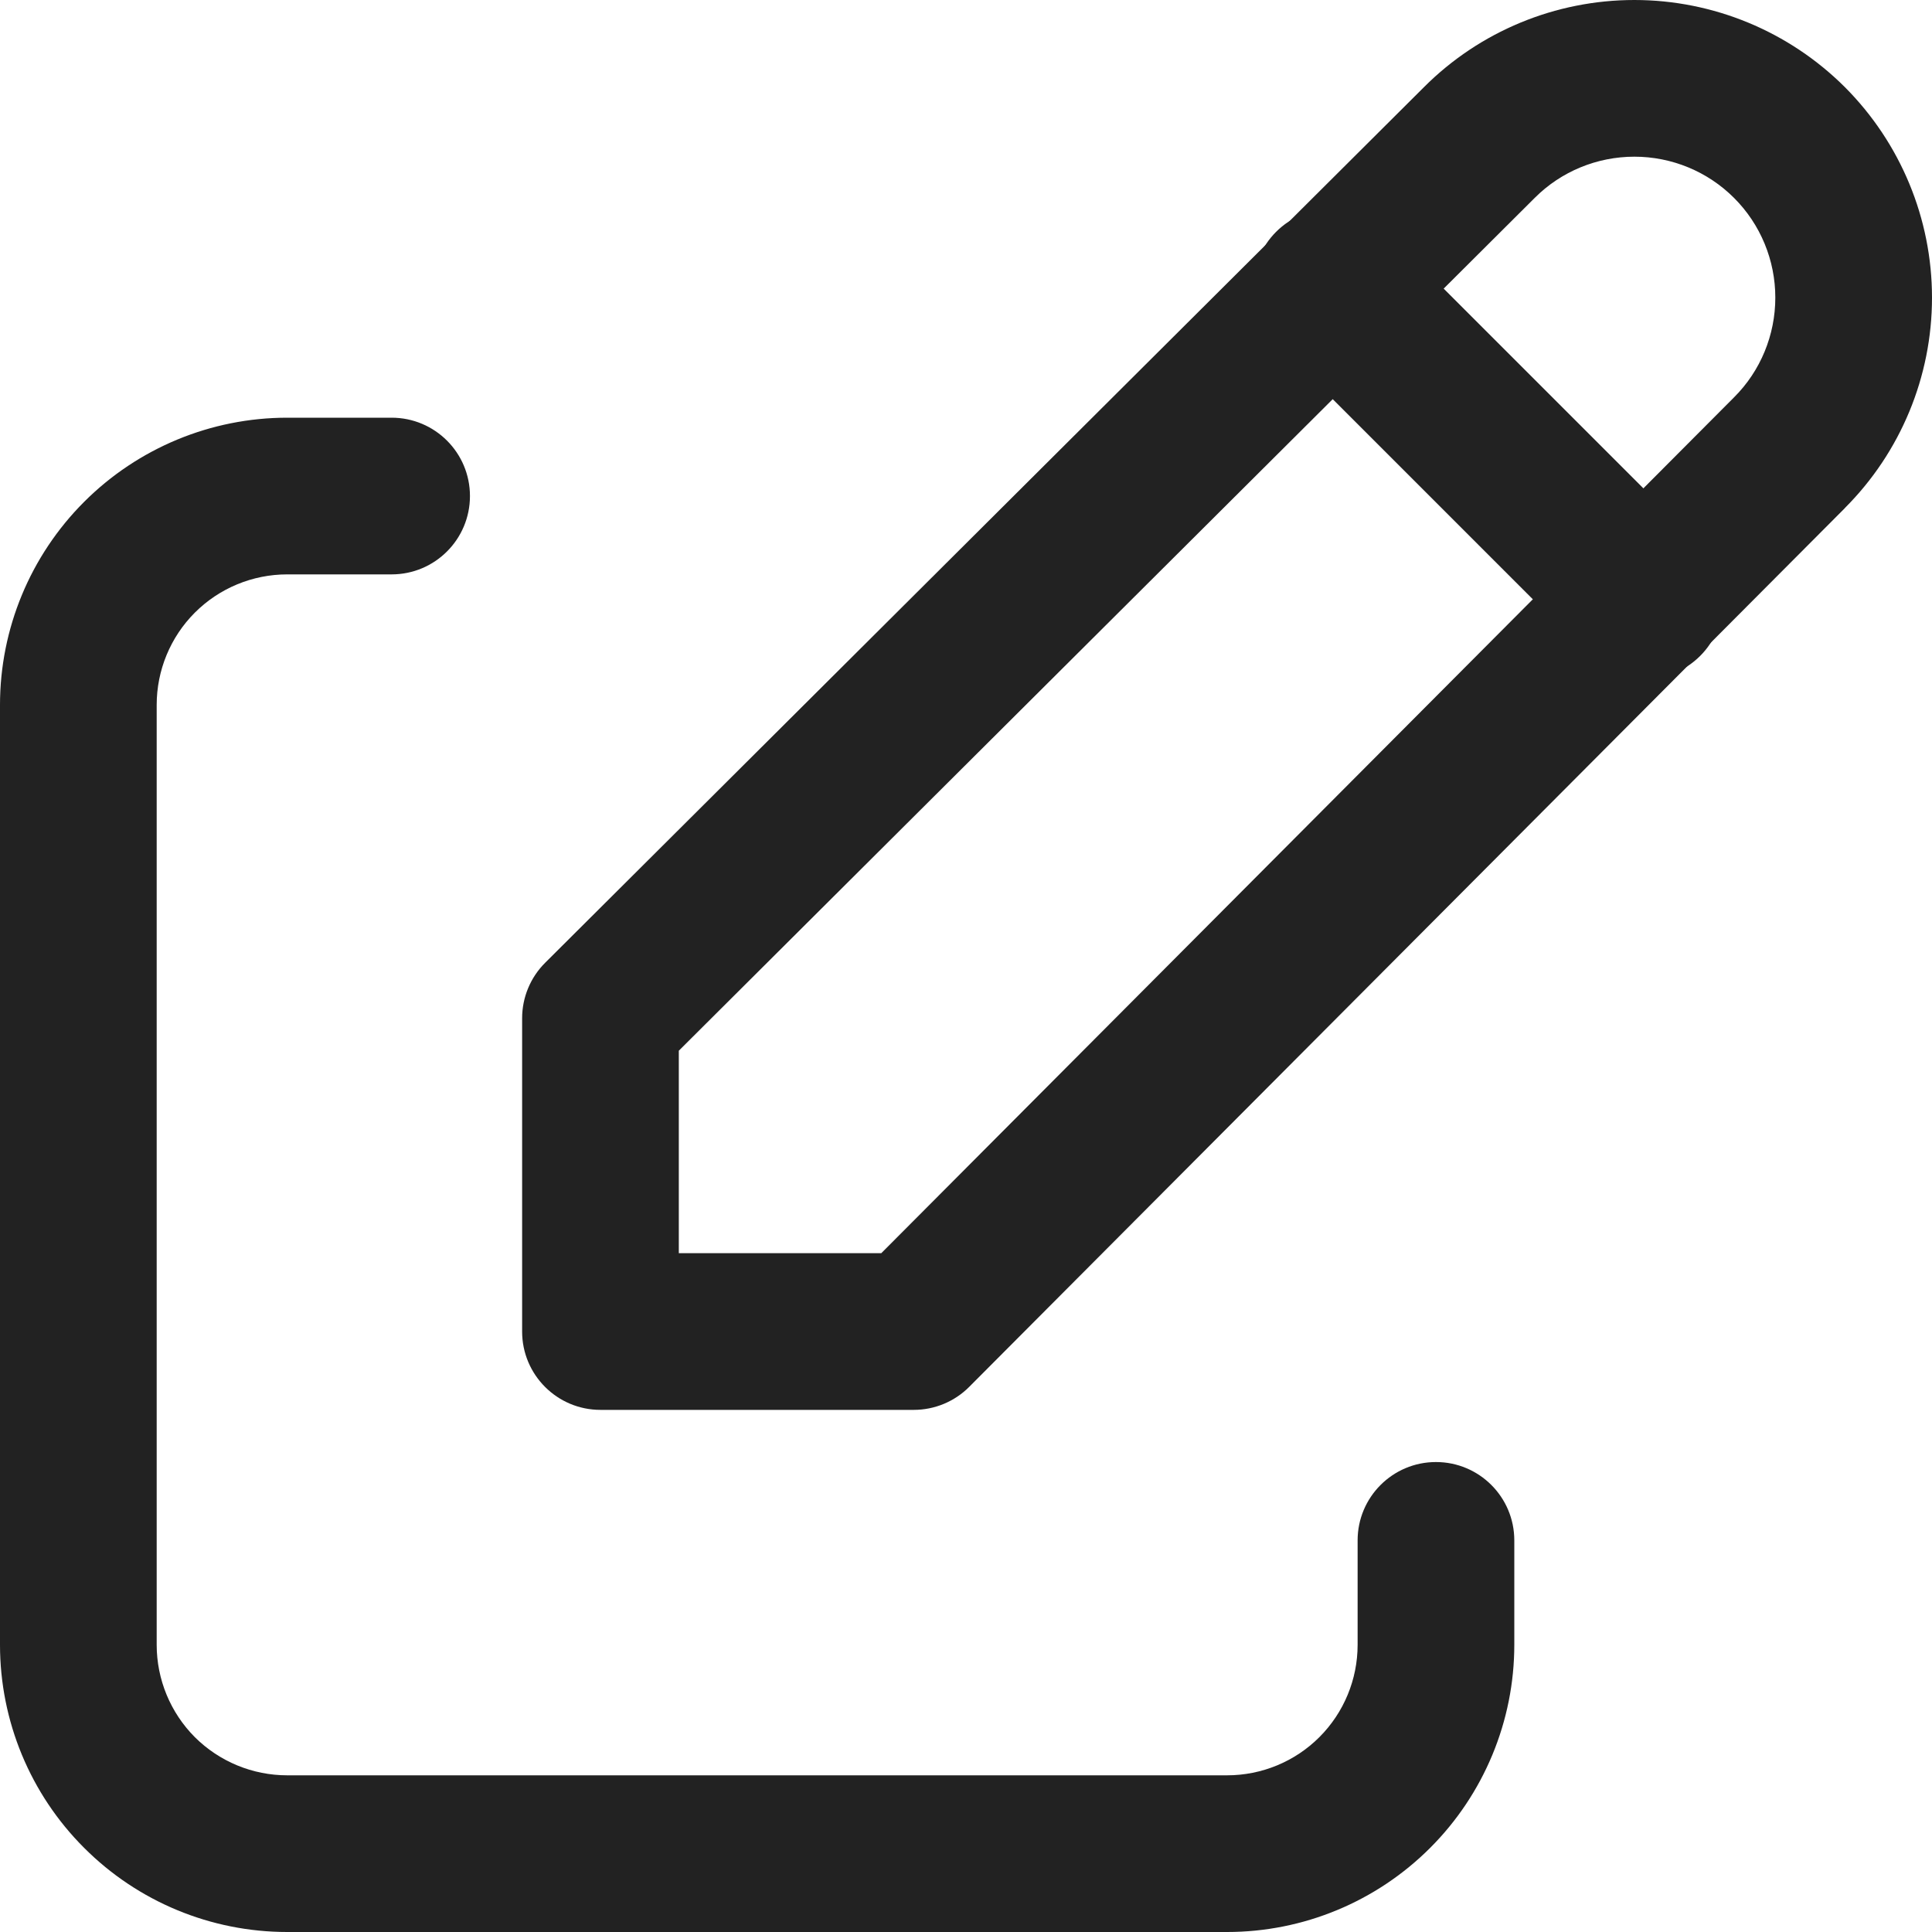
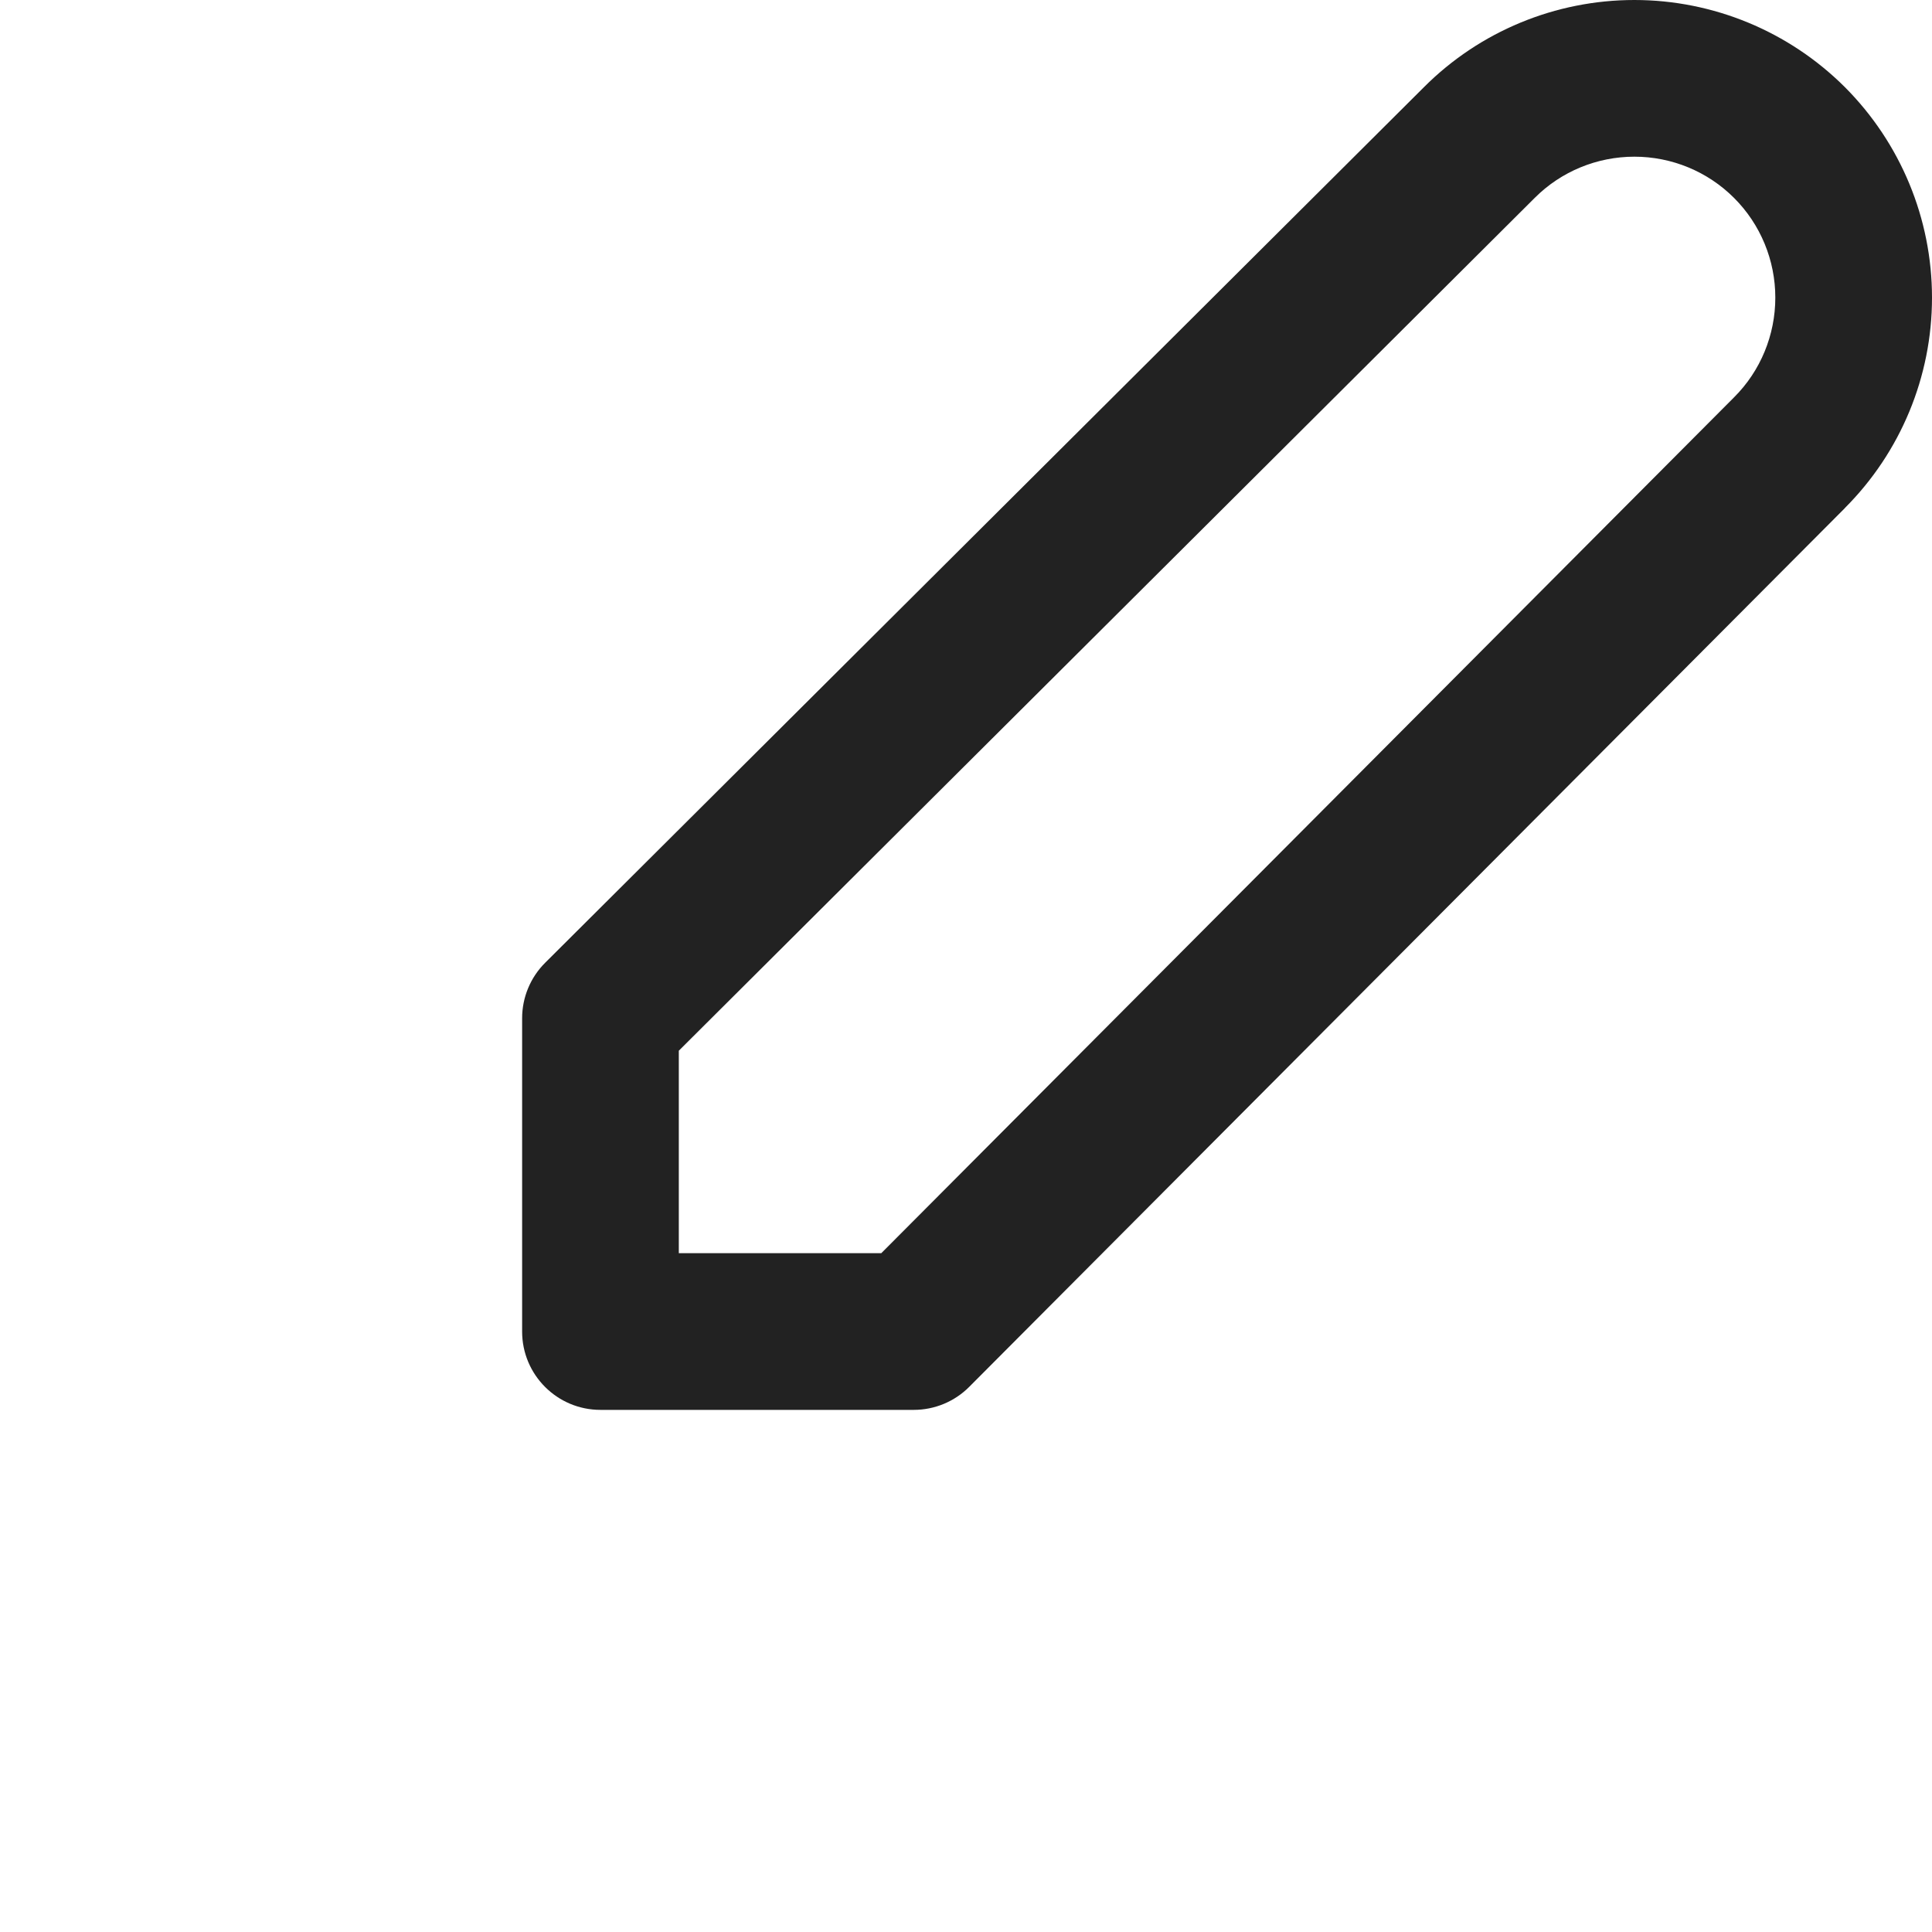
<svg xmlns="http://www.w3.org/2000/svg" width="20" height="20" viewBox="0 0 20 20" fill="none">
  <g id="Vector">
-     <path fill-rule="evenodd" clip-rule="evenodd" d="M0.871 5.195C1.428 4.638 2.184 4.324 2.973 4.324H4.054C4.502 4.324 4.865 4.687 4.865 5.135C4.865 5.583 4.502 5.946 4.054 5.946H2.973C2.615 5.946 2.271 6.088 2.017 6.342C1.764 6.595 1.622 6.939 1.622 7.297V17.027C1.622 17.385 1.764 17.729 2.017 17.983C2.271 18.236 2.615 18.378 2.973 18.378H12.703C13.061 18.378 13.405 18.236 13.658 17.983C13.912 17.729 14.054 17.385 14.054 17.027V15.946C14.054 15.498 14.417 15.135 14.865 15.135C15.313 15.135 15.676 15.498 15.676 15.946V17.027C15.676 17.816 15.362 18.572 14.805 19.129C14.247 19.687 13.491 20 12.703 20H2.973C2.184 20 1.428 19.687 0.871 19.129C0.313 18.572 0 17.816 0 17.027V7.297C0 6.509 0.313 5.753 0.871 5.195Z" fill="#222222" />
    <path fill-rule="evenodd" clip-rule="evenodd" d="M14.741 0.902C15.318 0.324 16.102 0 16.919 0C17.736 0 18.52 0.325 19.098 0.902C19.675 1.48 20 2.264 20 3.081C20 3.898 19.676 4.681 19.098 5.259L19.098 5.26L10.034 14.356C9.882 14.509 9.675 14.595 9.459 14.595H6.216C5.768 14.595 5.405 14.232 5.405 13.784V10.541C5.405 10.325 5.491 10.118 5.644 9.966L14.741 0.902ZM16.919 1.622C16.532 1.622 16.16 1.775 15.887 2.049L7.027 10.877V12.973H9.123L17.951 4.113C18.225 3.84 18.378 3.468 18.378 3.081C18.378 2.694 18.225 2.323 17.951 2.049C17.677 1.775 17.306 1.622 16.919 1.622Z" fill="#222222" />
-     <path fill-rule="evenodd" clip-rule="evenodd" d="M13.21 2.4C13.527 2.083 14.04 2.083 14.357 2.4L17.6 5.643C17.917 5.96 17.917 6.473 17.6 6.79C17.284 7.106 16.77 7.106 16.454 6.79L13.21 3.546C12.894 3.23 12.894 2.716 13.21 2.4Z" fill="#222222" />
  </g>
</svg>